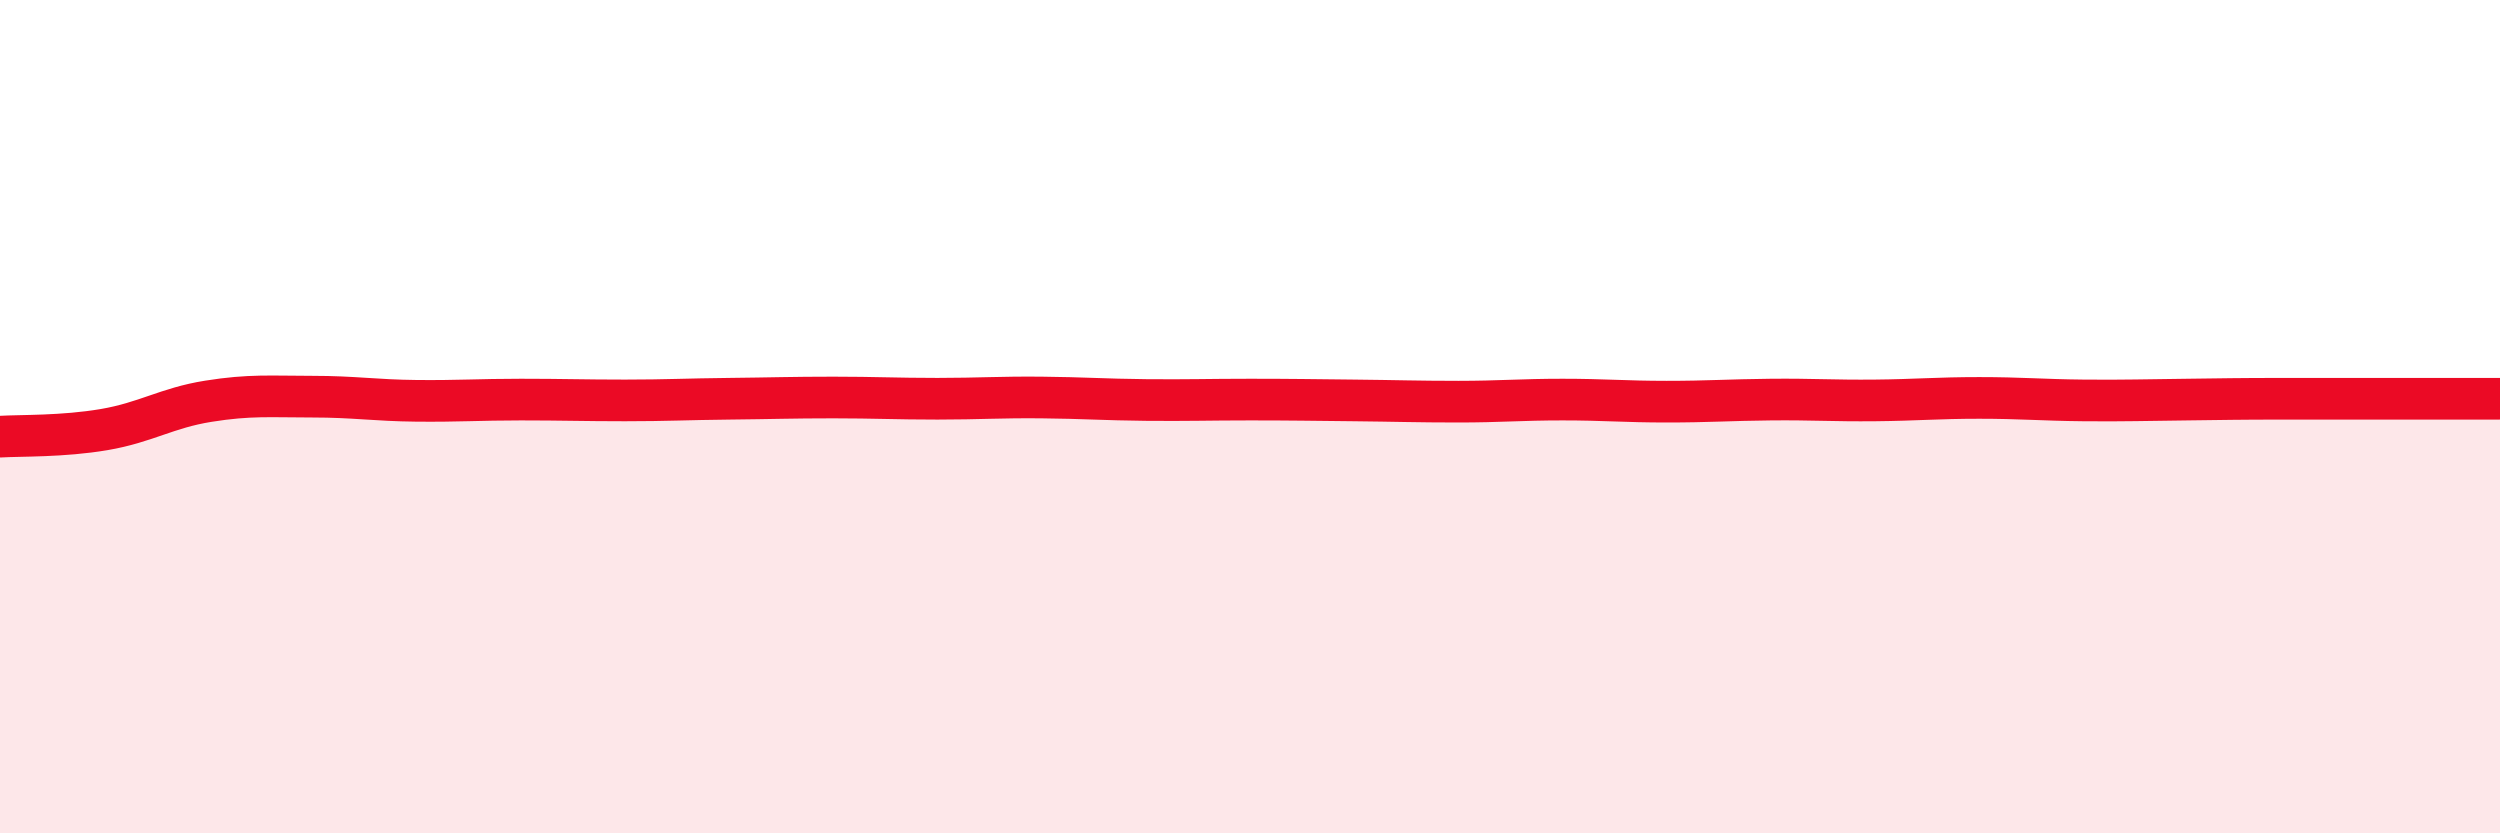
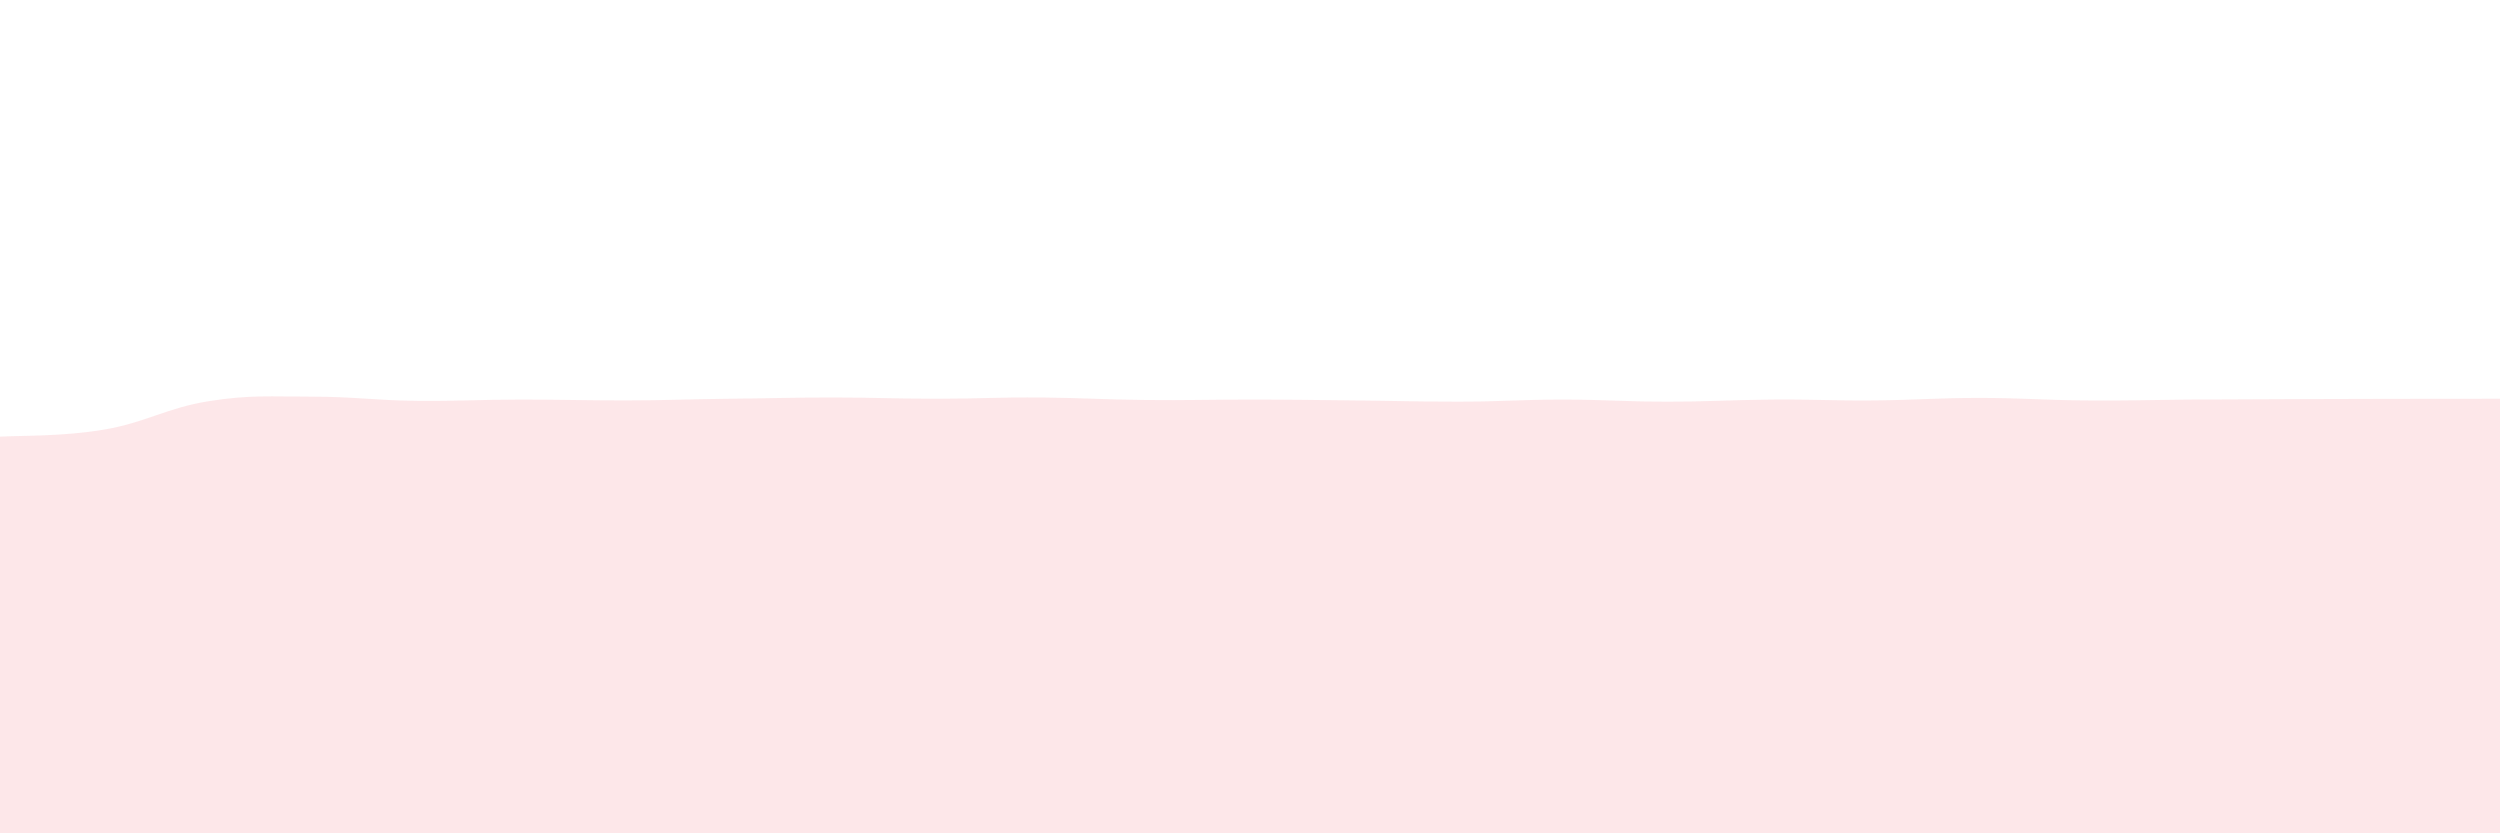
<svg xmlns="http://www.w3.org/2000/svg" width="60" height="20" viewBox="0 0 60 20">
-   <path d="M 0,10.48 C 0.5,10.45 1.5,10.48 2.5,10.31 C 3.5,10.14 4,9.79 5,9.63 C 6,9.47 6.5,9.52 7.5,9.52 C 8.5,9.52 9,9.61 10,9.62 C 11,9.63 11.5,9.59 12.5,9.59 C 13.5,9.59 14,9.61 15,9.61 C 16,9.61 16.5,9.58 17.5,9.57 C 18.5,9.56 19,9.54 20,9.54 C 21,9.54 21.5,9.57 22.5,9.57 C 23.5,9.57 24,9.53 25,9.54 C 26,9.55 26.5,9.59 27.5,9.6 C 28.5,9.61 29,9.59 30,9.59 C 31,9.59 31.5,9.6 32.5,9.61 C 33.5,9.62 34,9.64 35,9.64 C 36,9.64 36.5,9.59 37.5,9.59 C 38.5,9.59 39,9.64 40,9.64 C 41,9.64 41.5,9.6 42.5,9.59 C 43.5,9.58 44,9.62 45,9.61 C 46,9.6 46.5,9.55 47.5,9.55 C 48.5,9.55 49,9.6 50,9.61 C 51,9.62 51.5,9.6 52.5,9.59 C 53.5,9.58 53.5,9.57 55,9.57 C 56.5,9.57 59,9.57 60,9.57L60 20L0 20Z" fill="#EB0A25" opacity="0.1" stroke-linecap="round" stroke-linejoin="round" />
-   <path d="M 0,10.48 C 0.5,10.45 1.5,10.48 2.5,10.31 C 3.5,10.14 4,9.79 5,9.63 C 6,9.47 6.5,9.52 7.5,9.52 C 8.5,9.52 9,9.61 10,9.62 C 11,9.63 11.5,9.59 12.5,9.59 C 13.5,9.59 14,9.61 15,9.61 C 16,9.61 16.5,9.58 17.5,9.57 C 18.5,9.56 19,9.54 20,9.54 C 21,9.54 21.5,9.57 22.5,9.57 C 23.5,9.57 24,9.53 25,9.54 C 26,9.55 26.5,9.59 27.5,9.6 C 28.5,9.61 29,9.59 30,9.59 C 31,9.59 31.5,9.6 32.5,9.61 C 33.5,9.62 34,9.64 35,9.64 C 36,9.64 36.5,9.59 37.5,9.59 C 38.5,9.59 39,9.64 40,9.64 C 41,9.64 41.5,9.6 42.5,9.59 C 43.5,9.58 44,9.62 45,9.61 C 46,9.6 46.5,9.55 47.5,9.55 C 48.5,9.55 49,9.6 50,9.61 C 51,9.62 51.5,9.6 52.5,9.59 C 53.5,9.58 53.5,9.57 55,9.57 C 56.5,9.57 59,9.57 60,9.57" stroke="#EB0A25" stroke-width="1" fill="none" stroke-linecap="round" stroke-linejoin="round" />
+   <path d="M 0,10.48 C 0.5,10.45 1.5,10.48 2.5,10.31 C 3.5,10.14 4,9.79 5,9.63 C 6,9.47 6.5,9.52 7.5,9.52 C 8.5,9.52 9,9.61 10,9.62 C 11,9.63 11.5,9.59 12.5,9.59 C 13.5,9.59 14,9.61 15,9.61 C 16,9.61 16.5,9.58 17.5,9.57 C 18.5,9.56 19,9.54 20,9.54 C 21,9.54 21.5,9.57 22.5,9.57 C 23.5,9.57 24,9.53 25,9.54 C 26,9.55 26.5,9.59 27.5,9.6 C 28.5,9.61 29,9.59 30,9.59 C 31,9.59 31.5,9.6 32.5,9.61 C 33.5,9.62 34,9.64 35,9.64 C 36,9.64 36.5,9.59 37.5,9.59 C 38.5,9.59 39,9.64 40,9.64 C 41,9.64 41.5,9.6 42.5,9.59 C 43.5,9.58 44,9.62 45,9.61 C 46,9.6 46.5,9.55 47.5,9.55 C 48.5,9.55 49,9.6 50,9.61 C 51,9.62 51.5,9.6 52.5,9.59 C 56.5,9.57 59,9.57 60,9.57L60 20L0 20Z" fill="#EB0A25" opacity="0.1" stroke-linecap="round" stroke-linejoin="round" />
</svg>